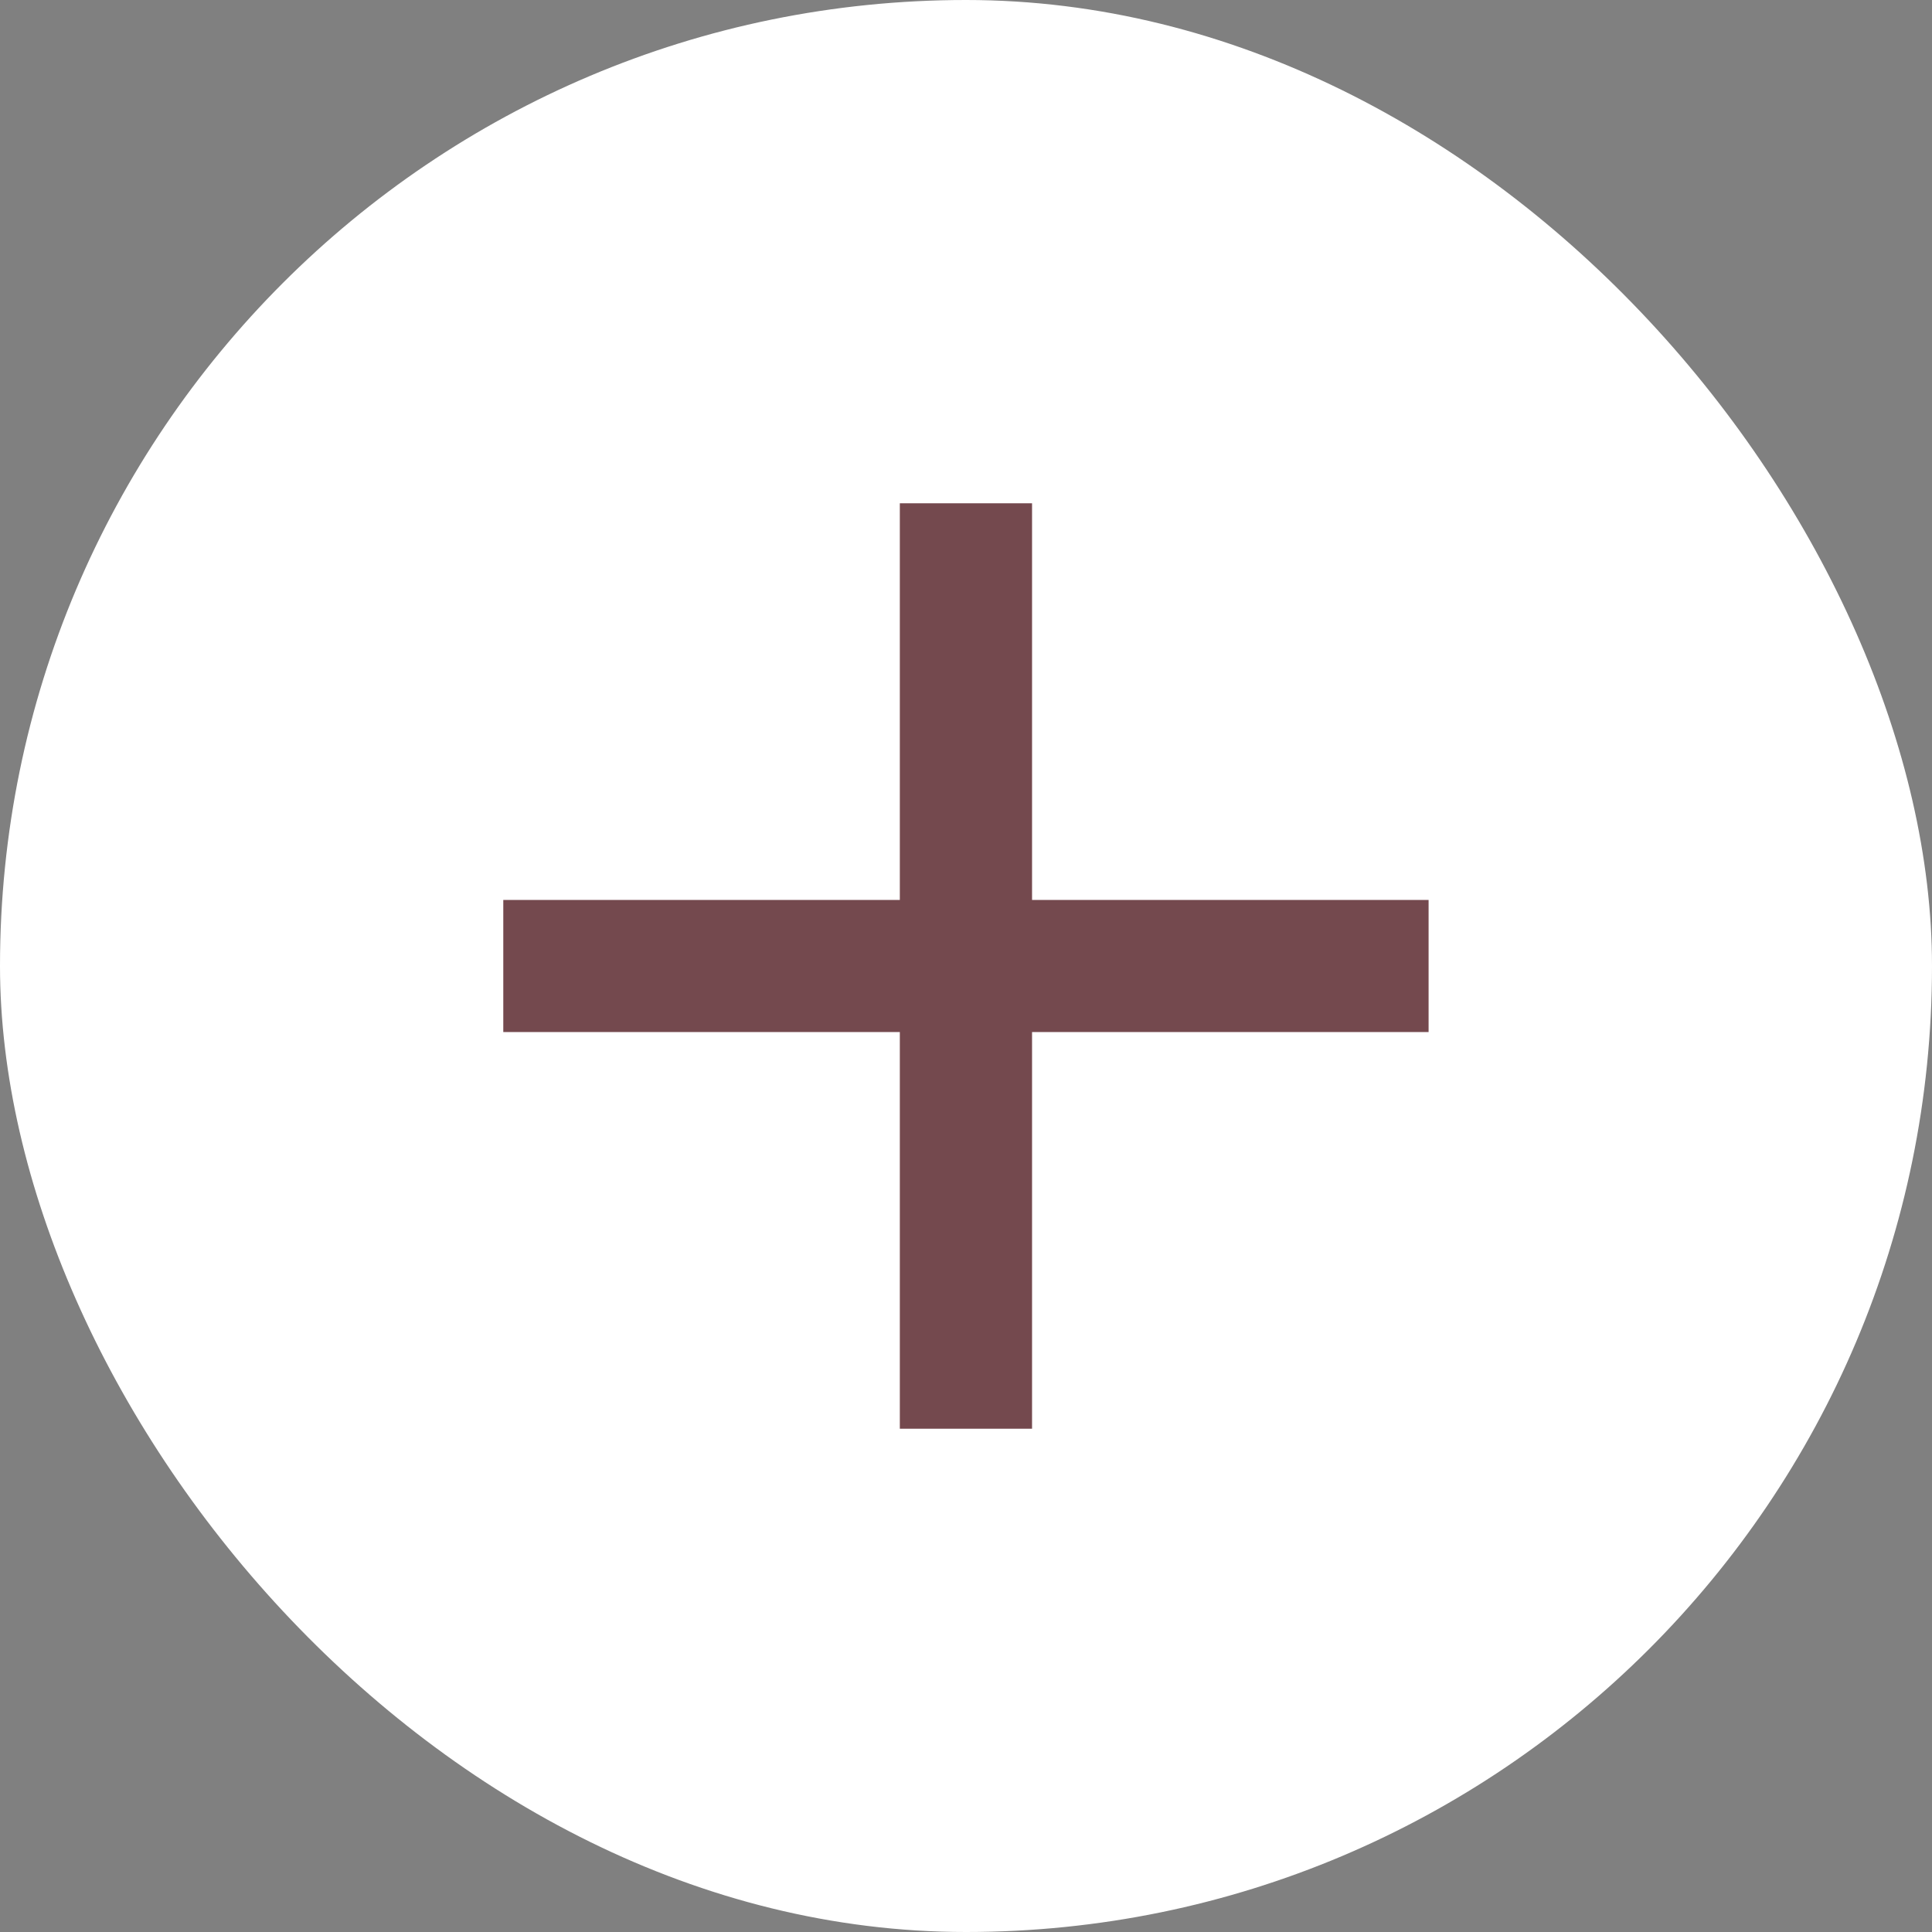
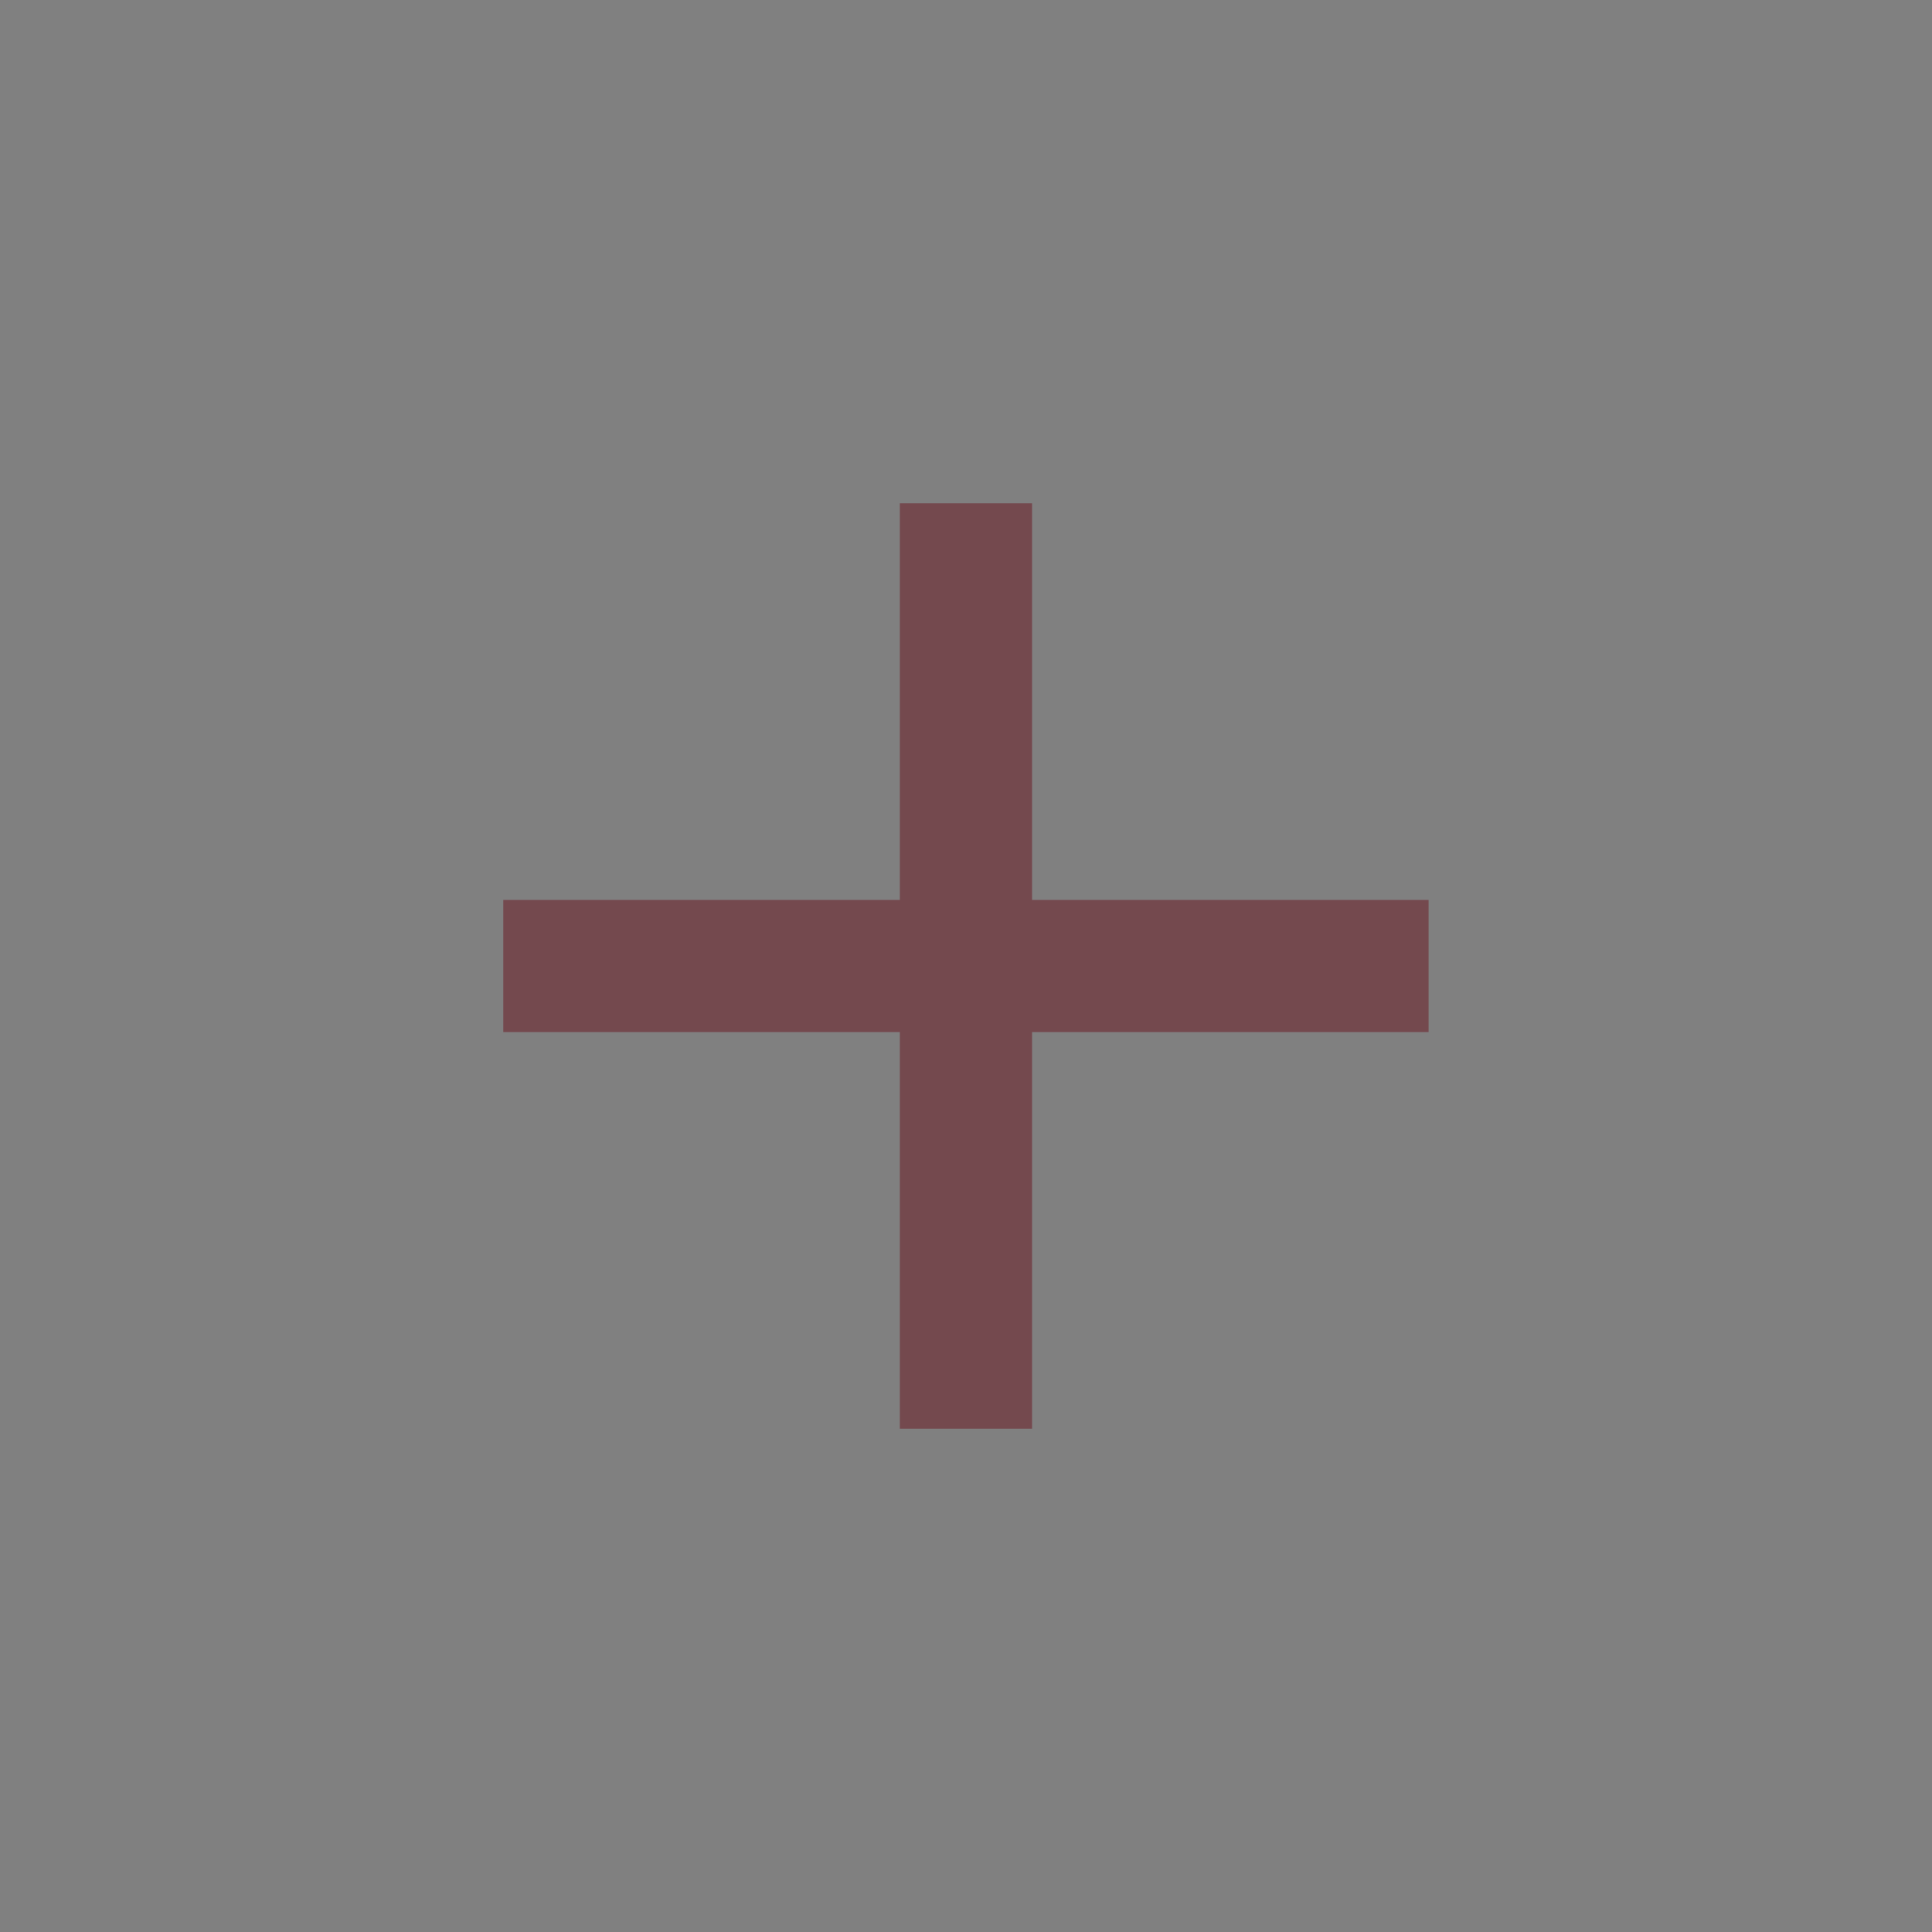
<svg xmlns="http://www.w3.org/2000/svg" width="16" height="16" viewBox="0 0 16 16" fill="none">
  <rect x="0" y="0" width="16" height="16" fill="#808080" stroke="none" />
-   <rect width="16" height="16" rx="8" fill="white" />
  <path d="M11.831 8.547H8.547V11.832H7.452V8.547H4.168V7.453H7.452V4.168H8.547V7.453H11.831V8.547Z" fill="#74494E" />
</svg>